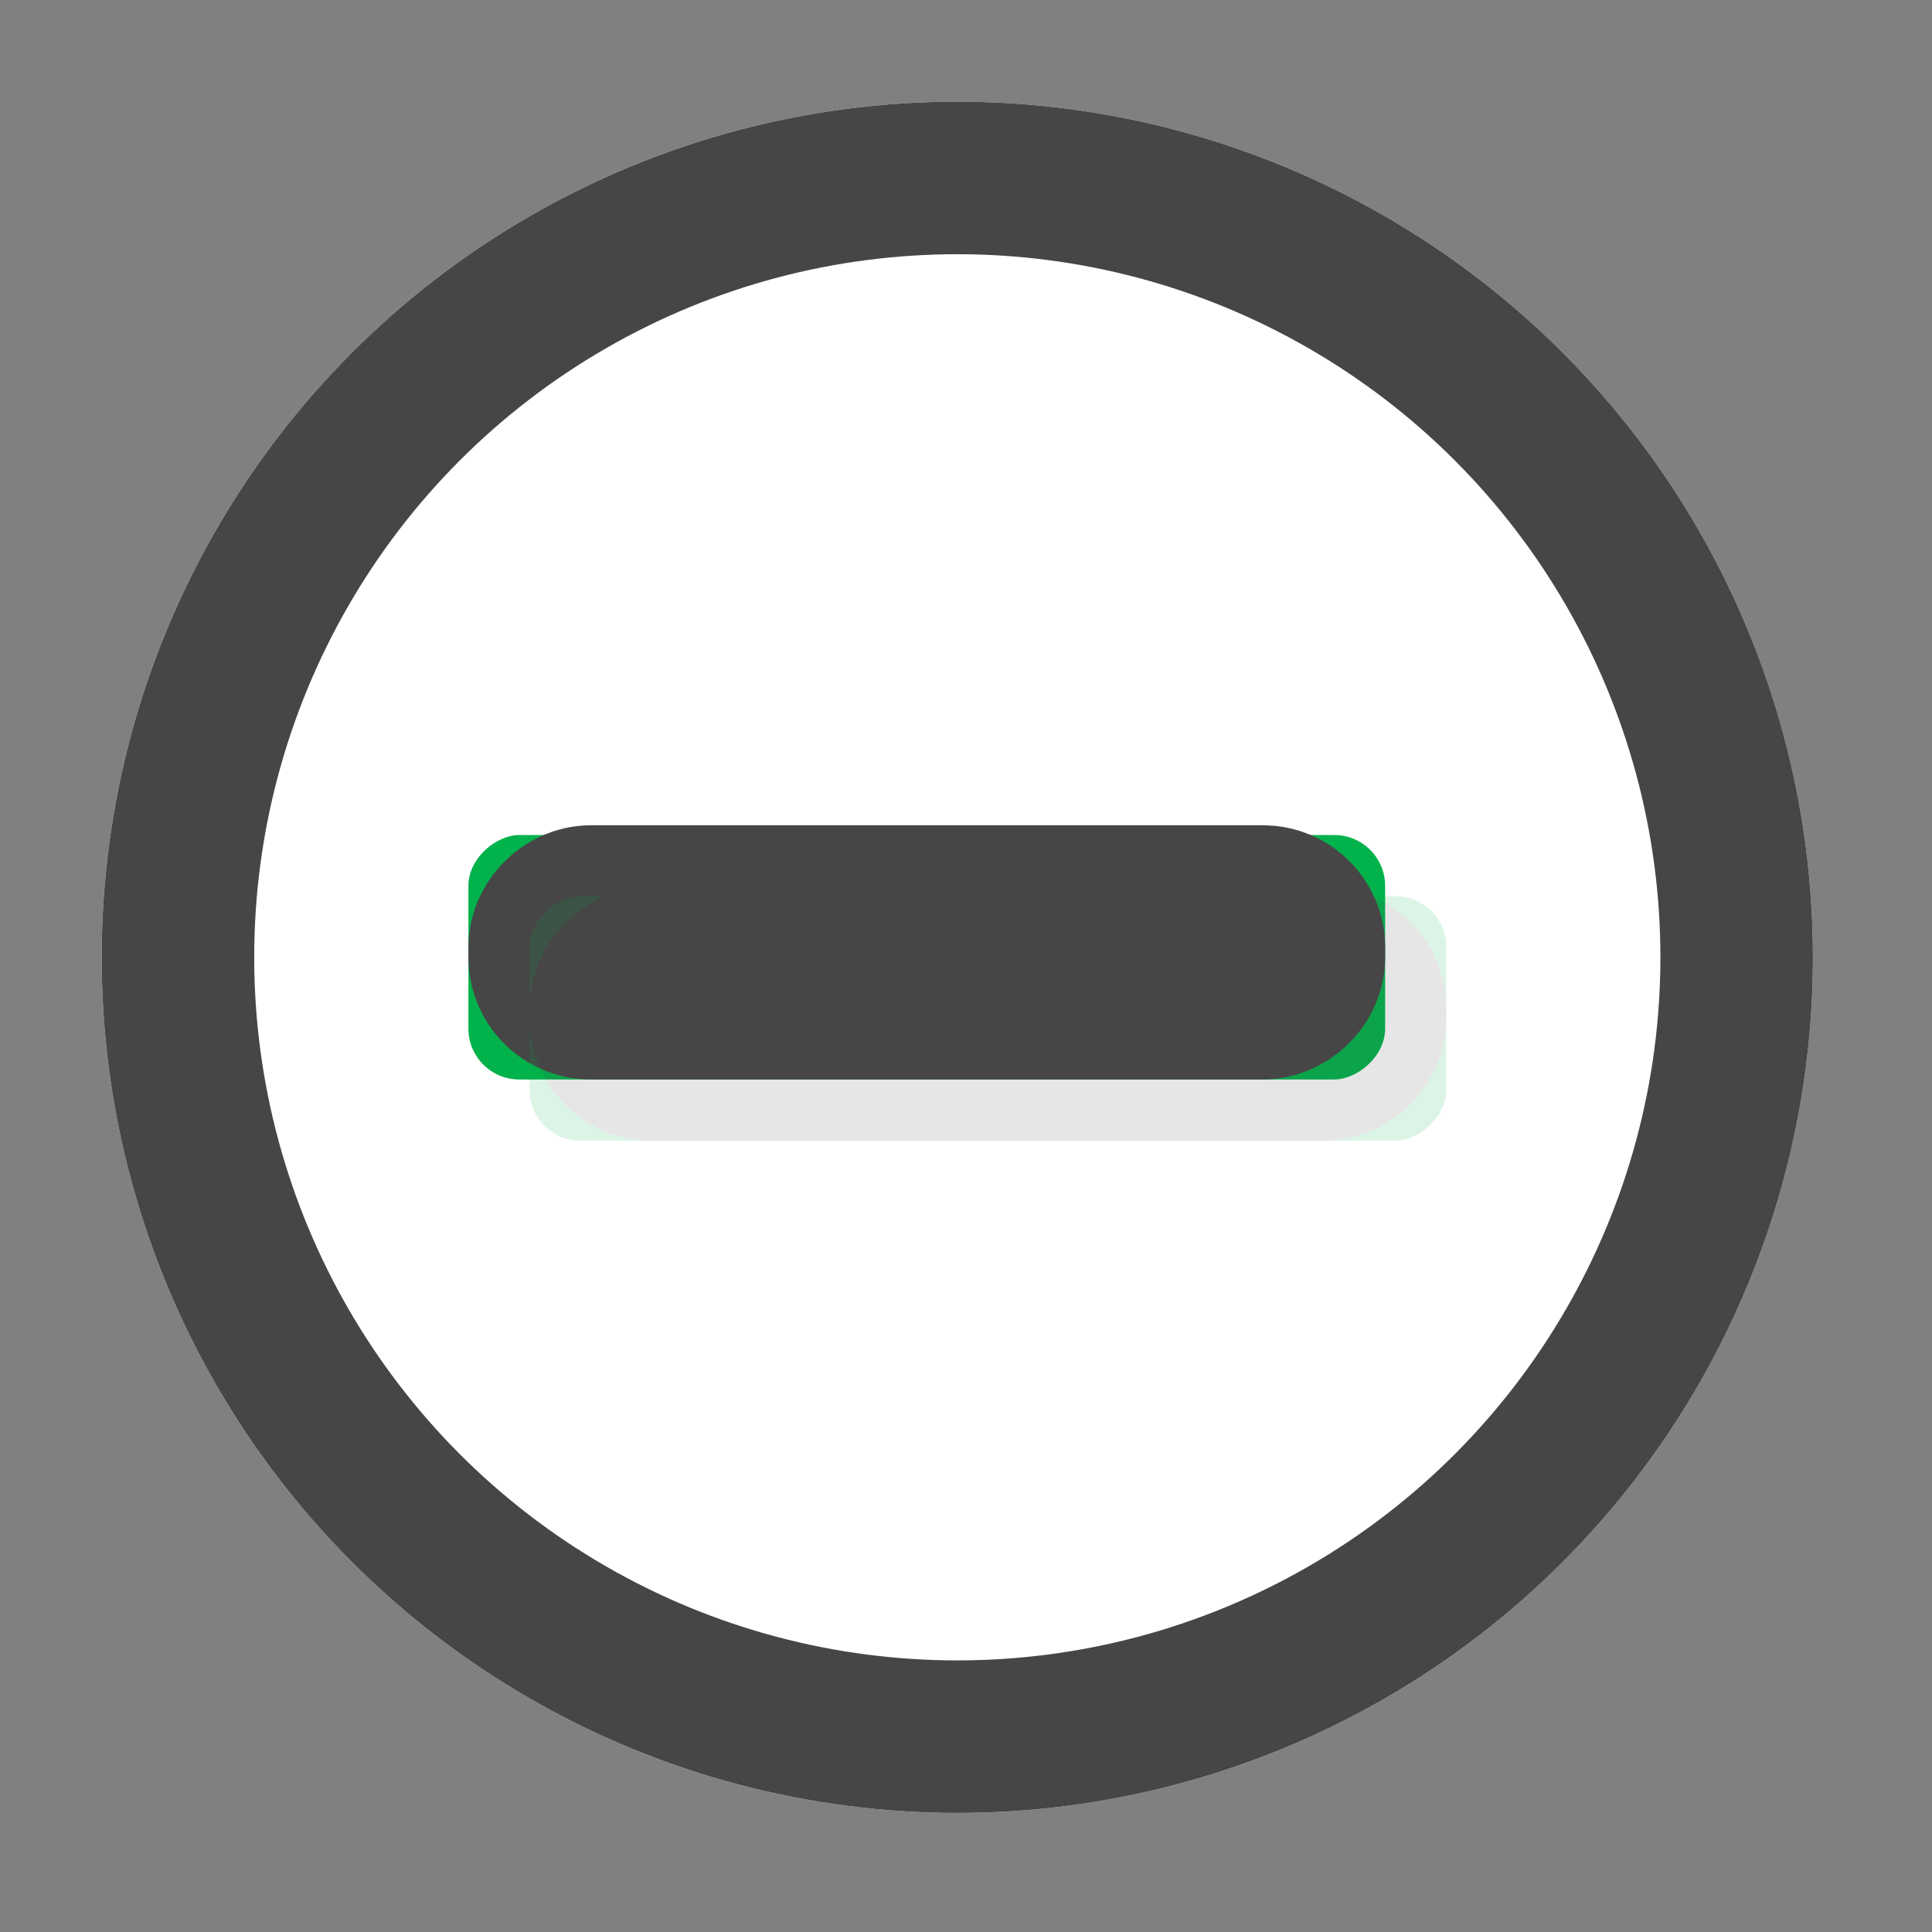
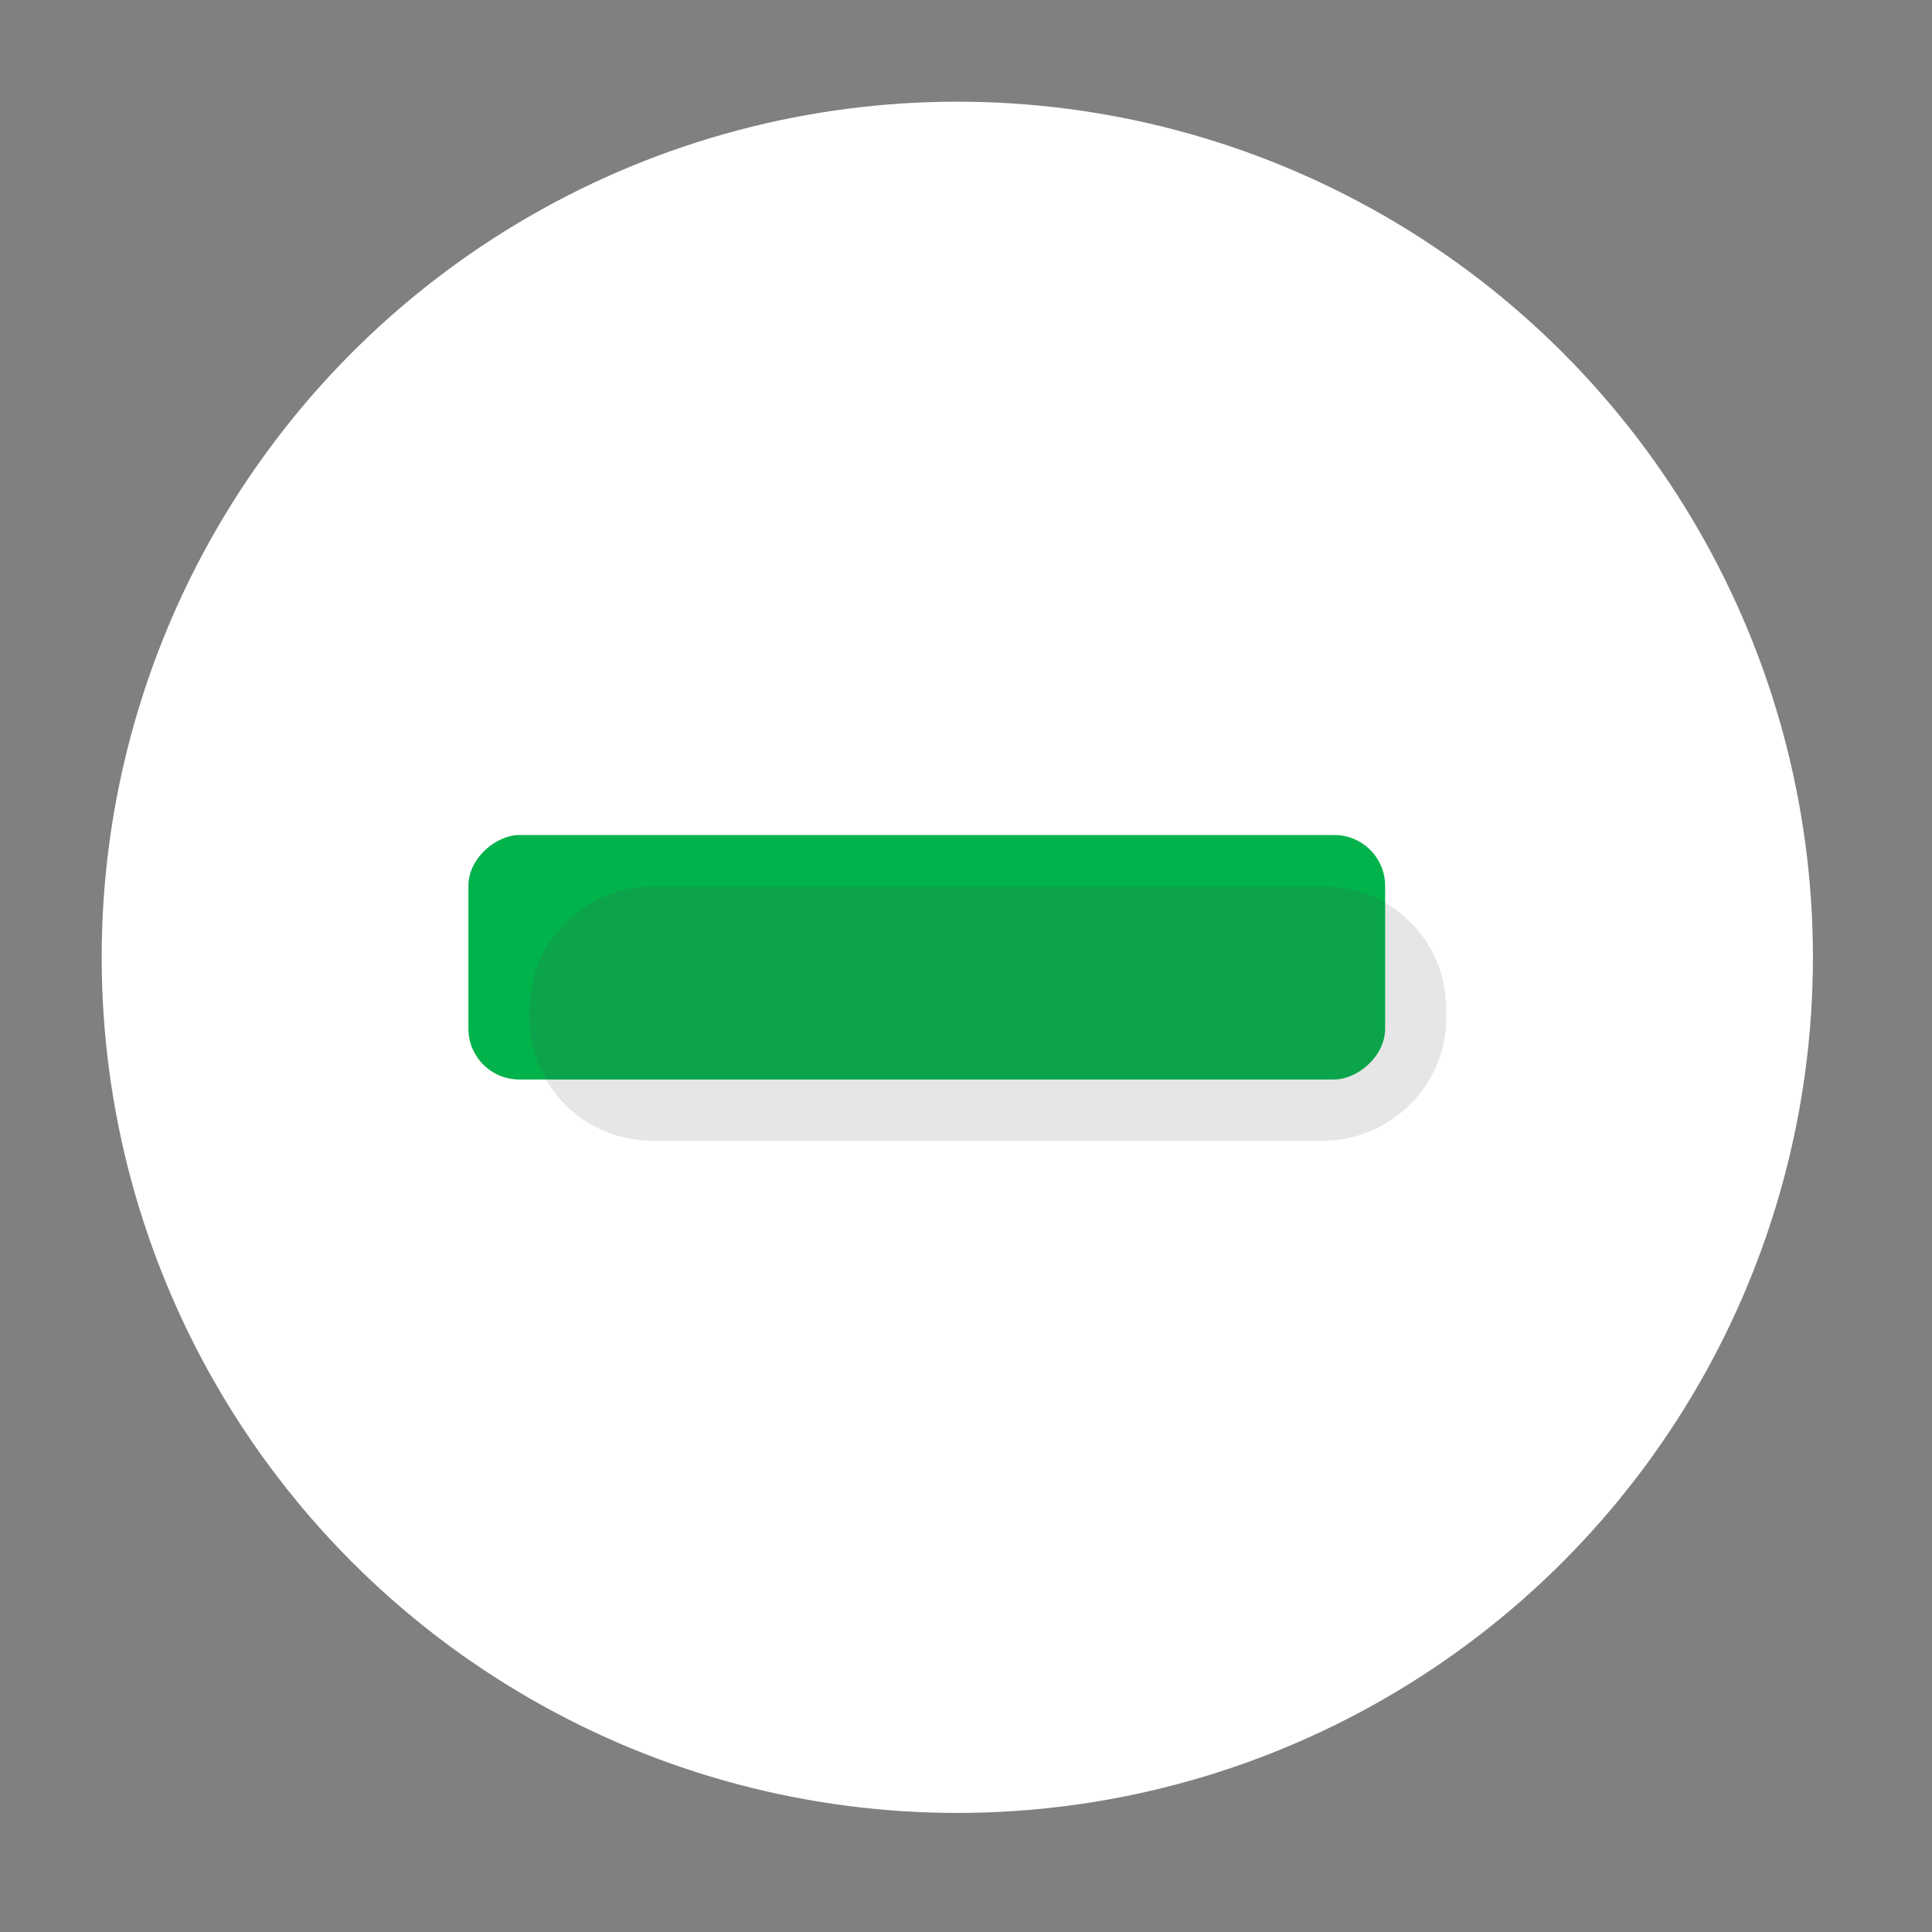
<svg xmlns="http://www.w3.org/2000/svg" width="38px" height="38px" viewBox="0 0 38 38" version="1.1">
  <rect x="0" y="0" width="38" height="38" fill="#808080" stroke="none" />
  <title>more</title>
  <g id="Page-1" stroke="none" stroke-width="1" fill="none" fill-rule="evenodd">
    <g id="more" transform="translate(2, 2)">
      <g id="Elipse_1172">
        <circle id="Oval" fill="#FFFFFF" fill-rule="nonzero" cx="16.829" cy="16.829" r="16.829" />
-         <circle id="Oval" stroke="#464646" stroke-width="3" cx="16.829" cy="16.829" r="15.329" />
      </g>
      <g id="Grupo_9064" transform="translate(7.213, 13.813)">
        <g id="Rectángulo_3350" transform="translate(9.5, 2.919) rotate(-90) translate(-9.5, -2.919) translate(7, -6.581)">
          <rect id="Rectangle" fill="#02B24B" fill-rule="nonzero" x="0" y="0" width="4.808" height="18.031" rx="1" />
-           <rect id="Rectangle" stroke="#464646" stroke-width="4" x="2" y="2" width="1" height="14.031" rx="0.404" />
        </g>
      </g>
      <g id="Grupo_9065" opacity="0.137" transform="translate(8.415, 15.016)">
        <g id="Rectángulo_3350-2" transform="translate(9.5, 2.919) rotate(-90) translate(-9.5, -2.919) translate(7, -6.581)">
-           <rect id="Rectangle" fill="#02B24B" fill-rule="nonzero" x="0" y="0" width="4.808" height="18.031" rx="1" />
          <rect id="Rectangle" stroke="#464646" stroke-width="4" x="2" y="2" width="1" height="14.031" rx="0.404" />
        </g>
      </g>
    </g>
  </g>
</svg>